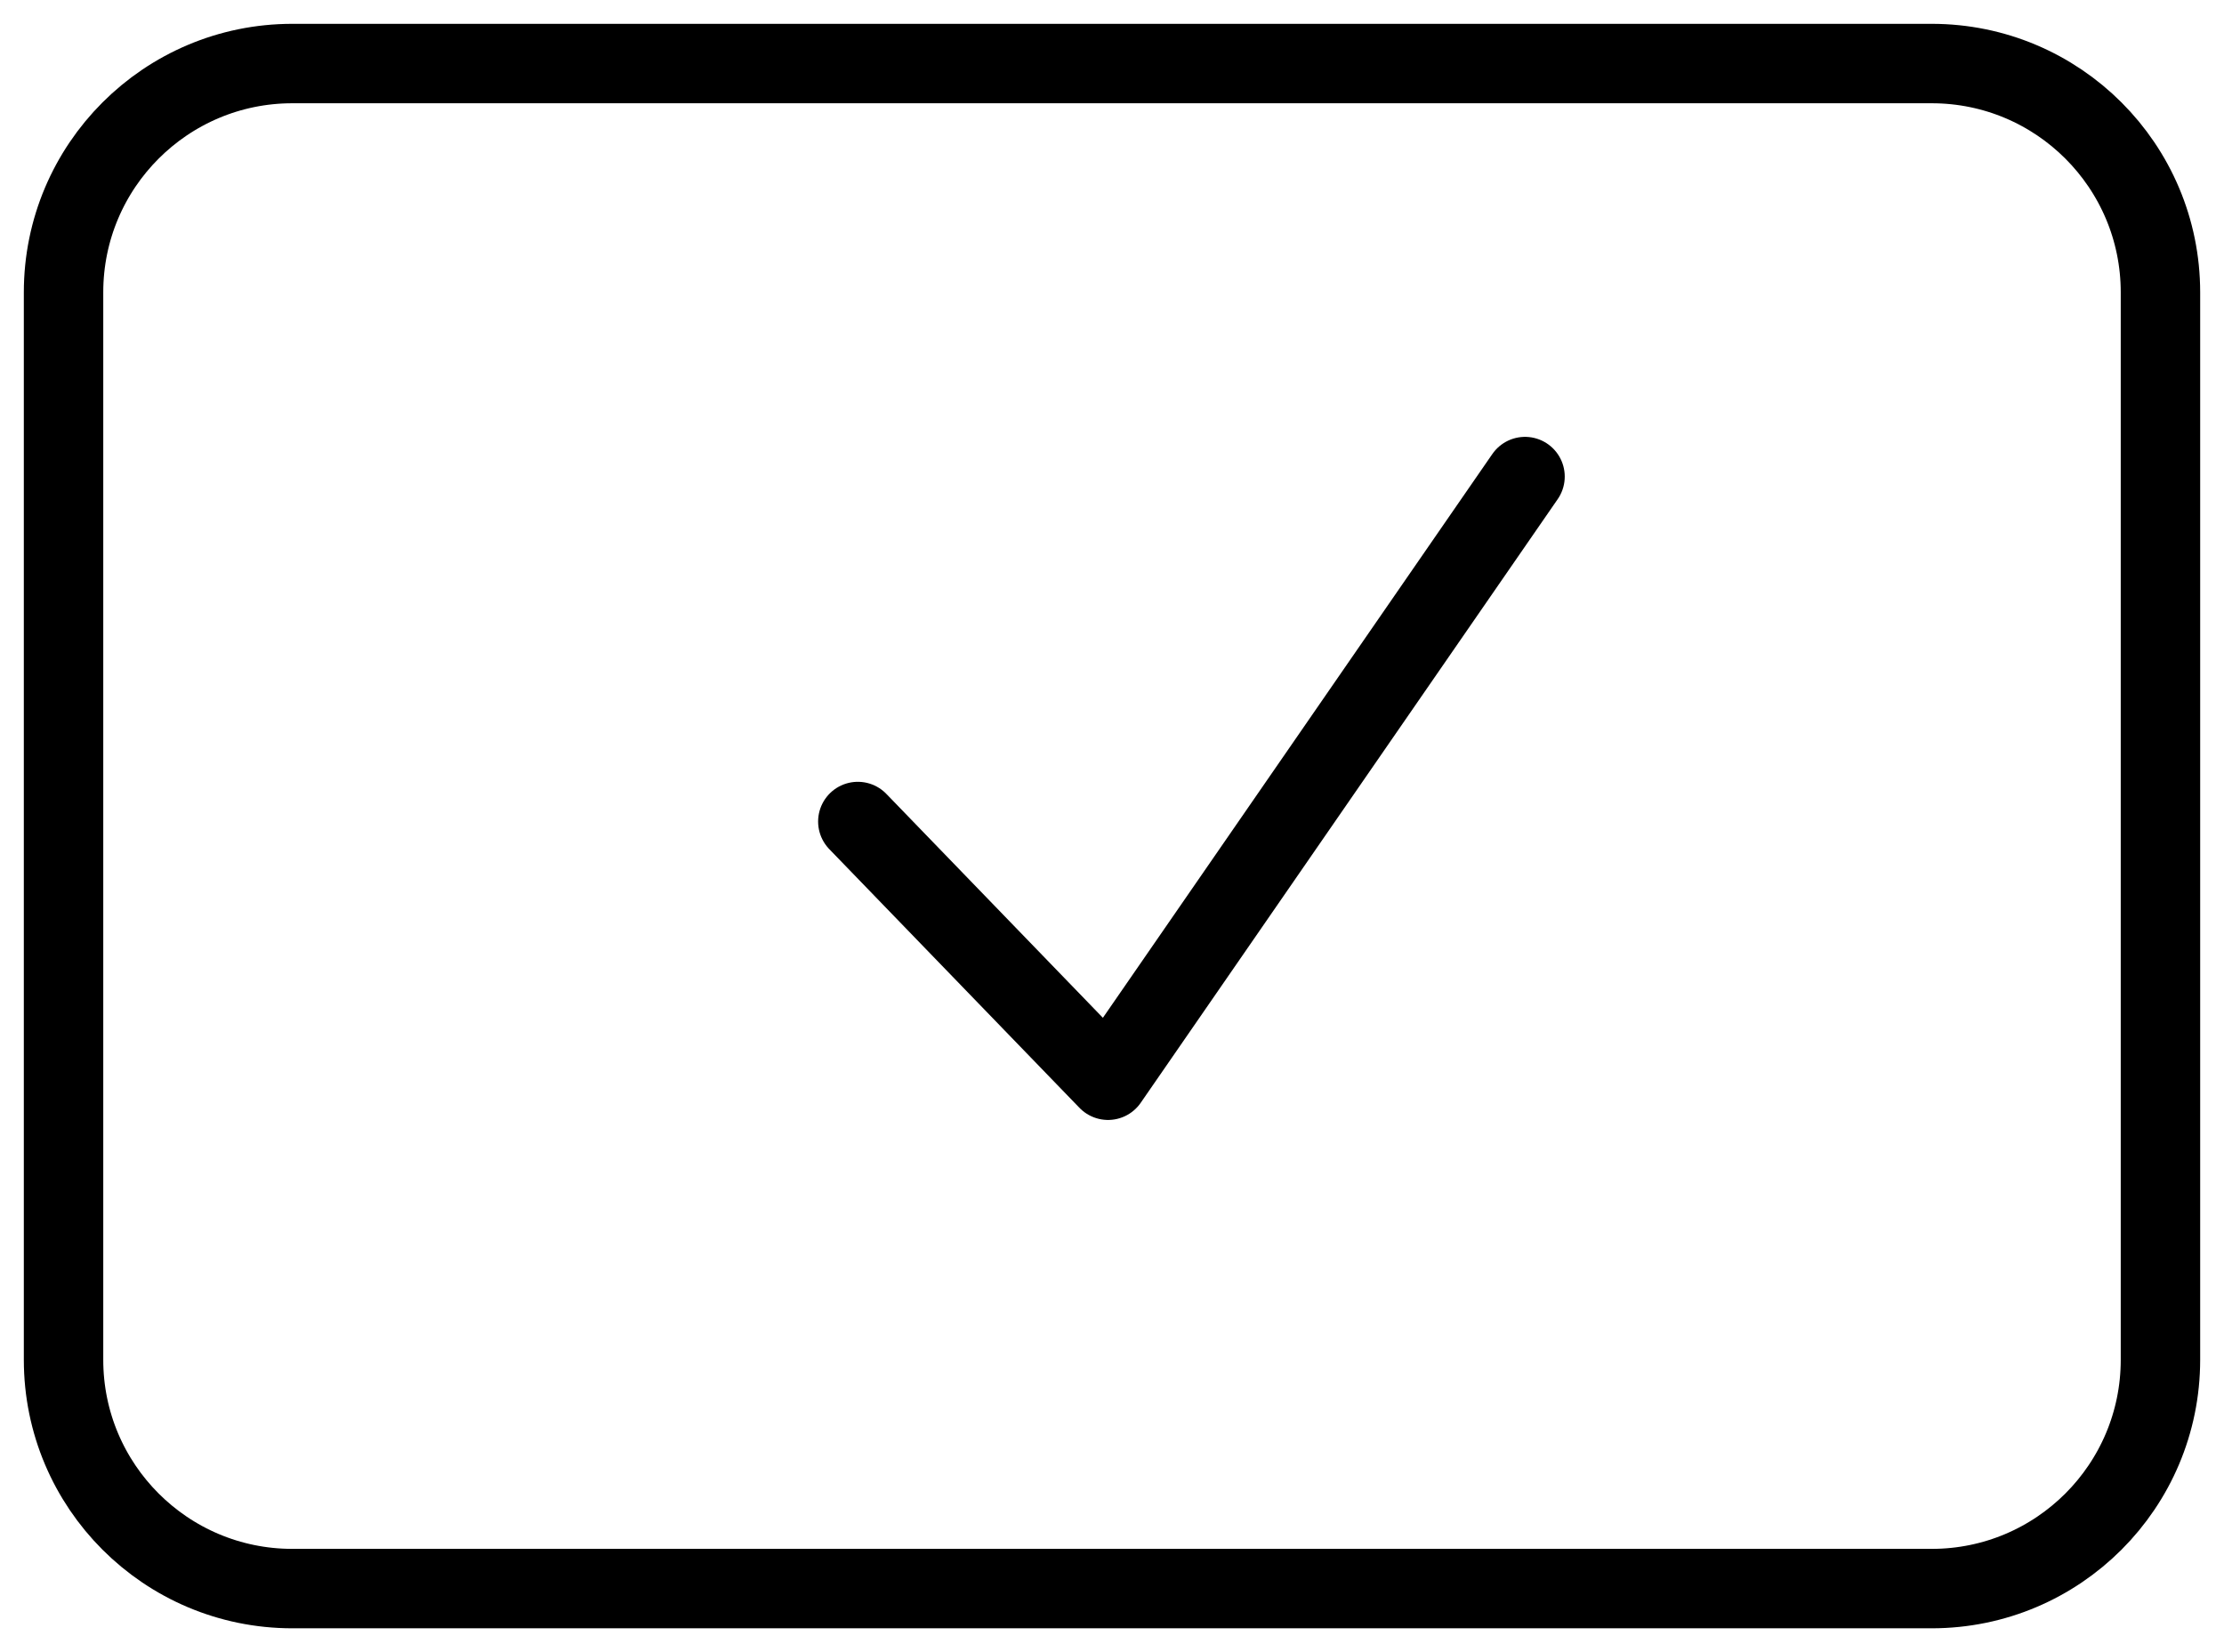
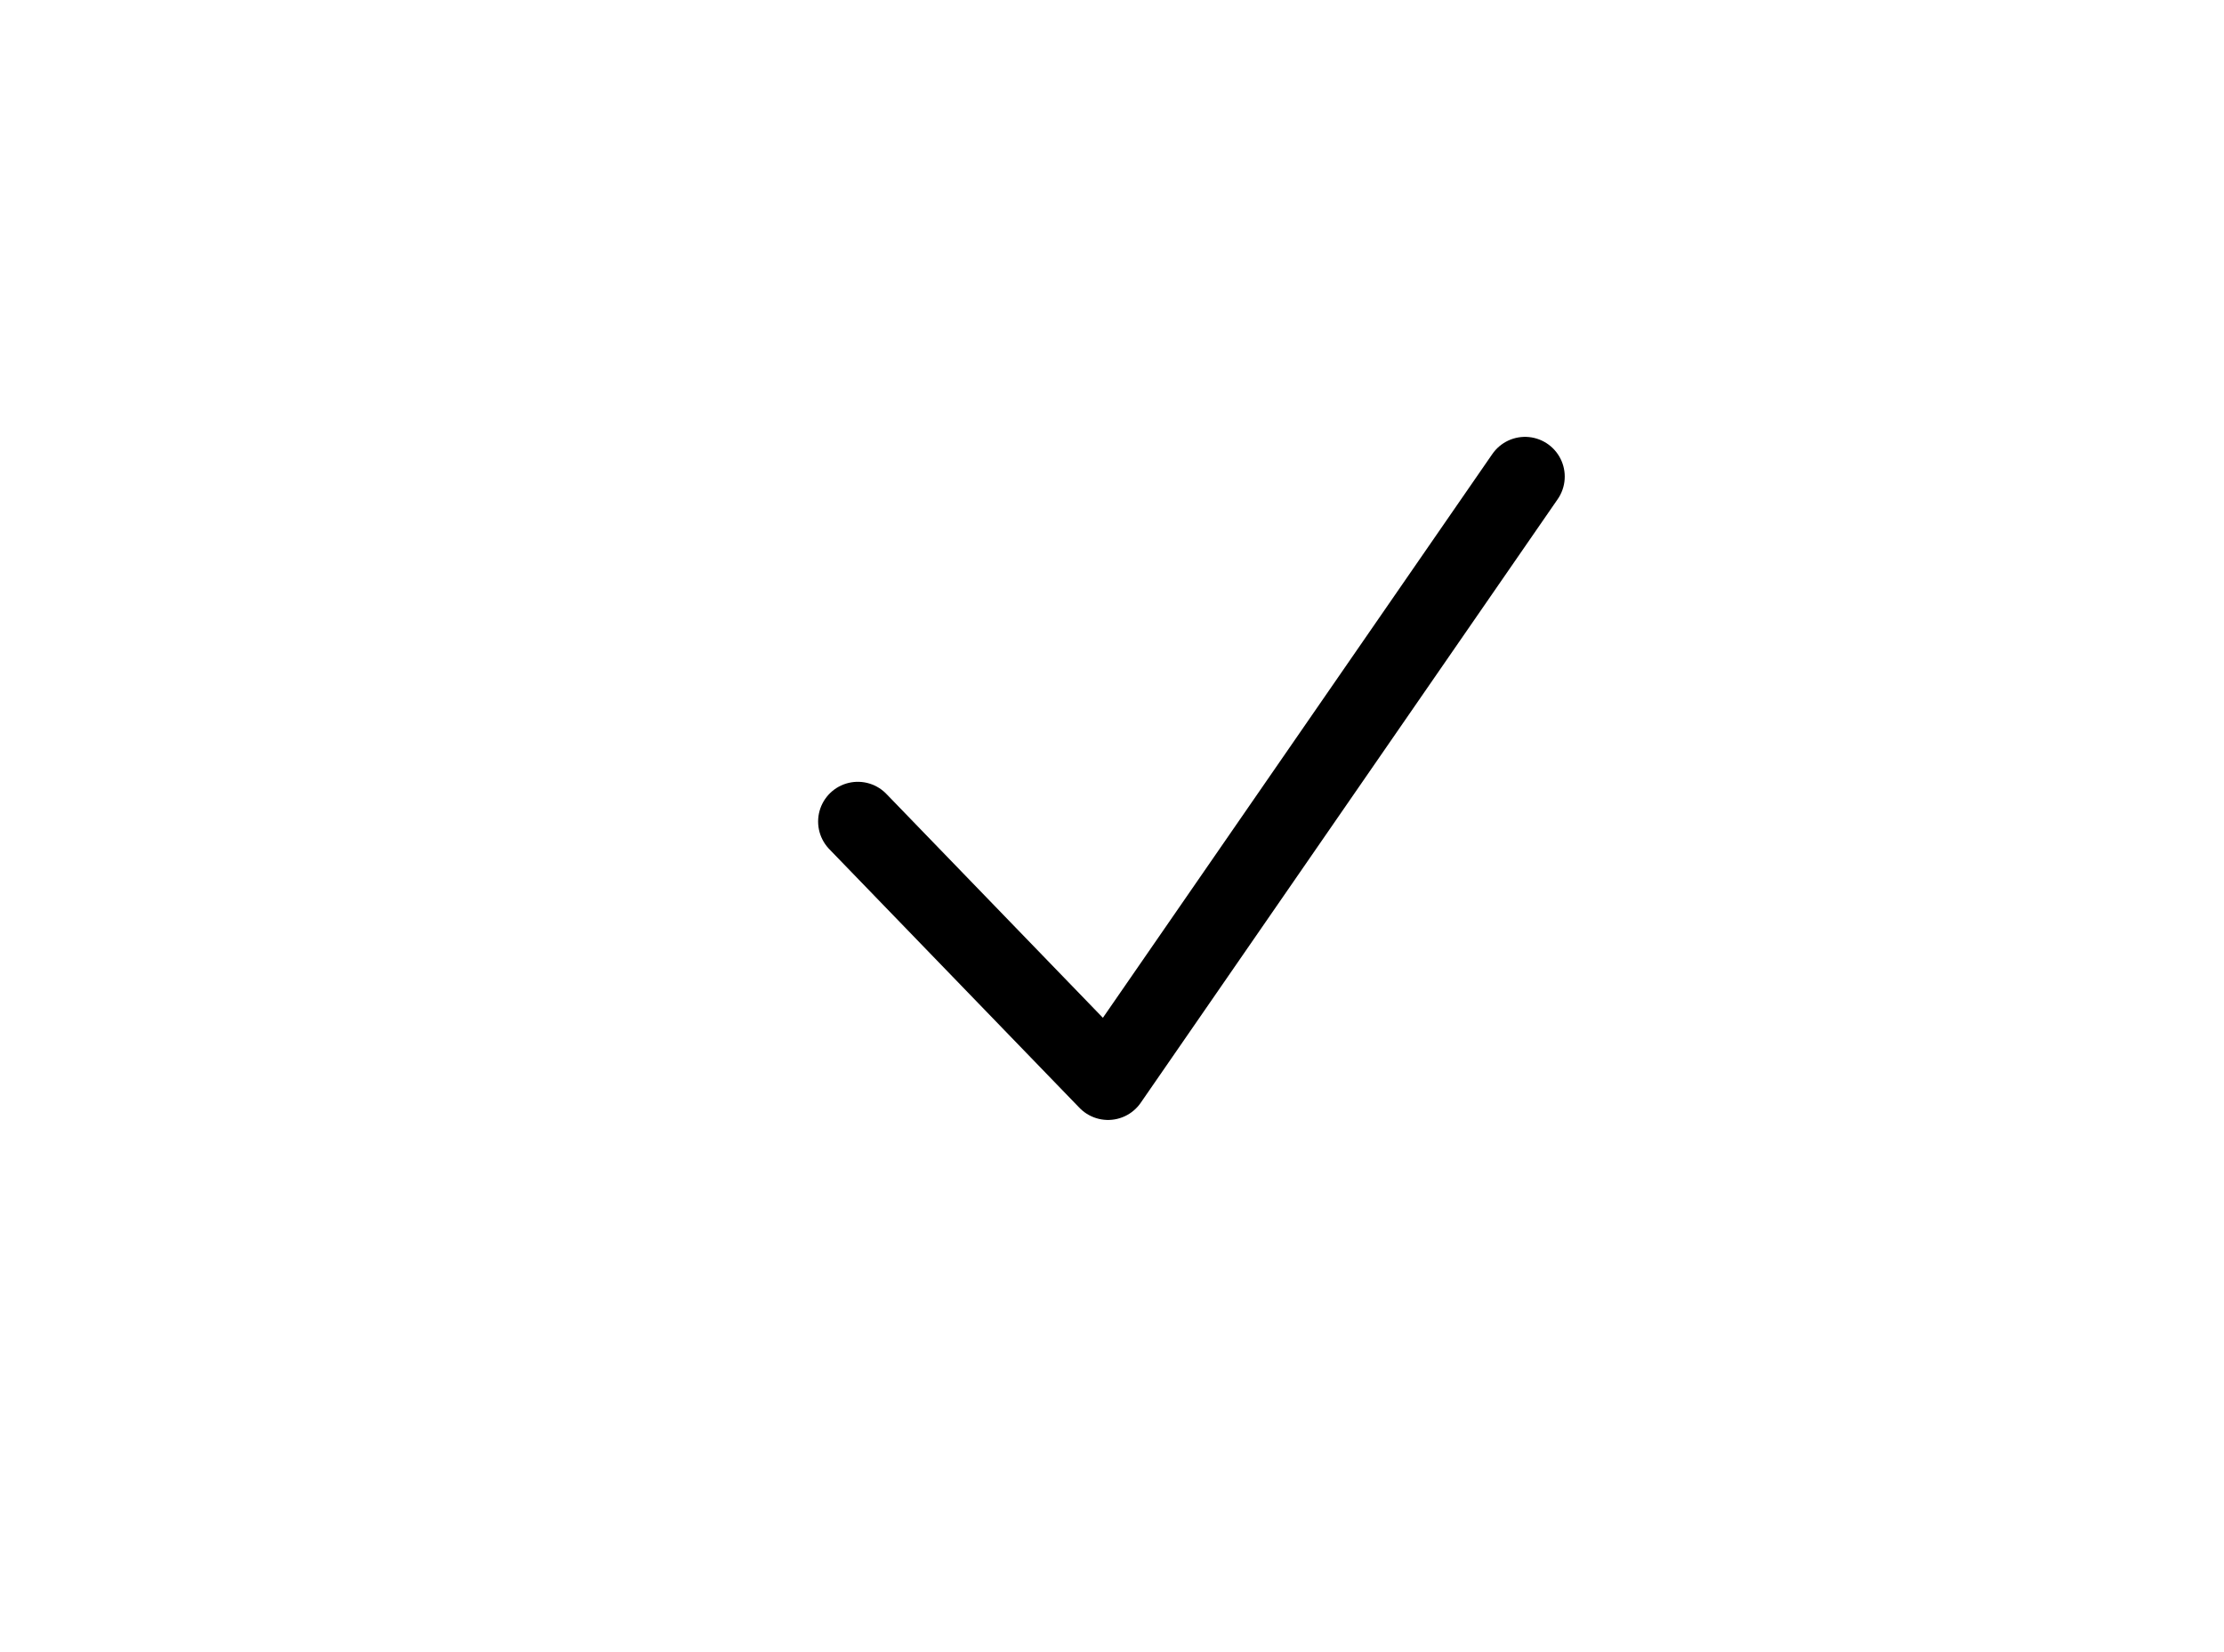
<svg xmlns="http://www.w3.org/2000/svg" width="70" height="52" viewBox="0 0 70 52" fill="none">
  <path d="M27 25.857L34.875 34L48 15" stroke="black" stroke-width="2.5" stroke-linecap="round" stroke-linejoin="round" />
-   <path d="M60.8 2H9.2C5.224 2 2 5.224 2 9.2V42.8C2 46.776 5.224 50 9.2 50H60.8C64.776 50 68 46.776 68 42.8V9.2C68 5.224 64.776 2 60.8 2Z" stroke="black" stroke-width="2.5" stroke-miterlimit="10" stroke-linecap="round" stroke-linejoin="round" />
</svg>